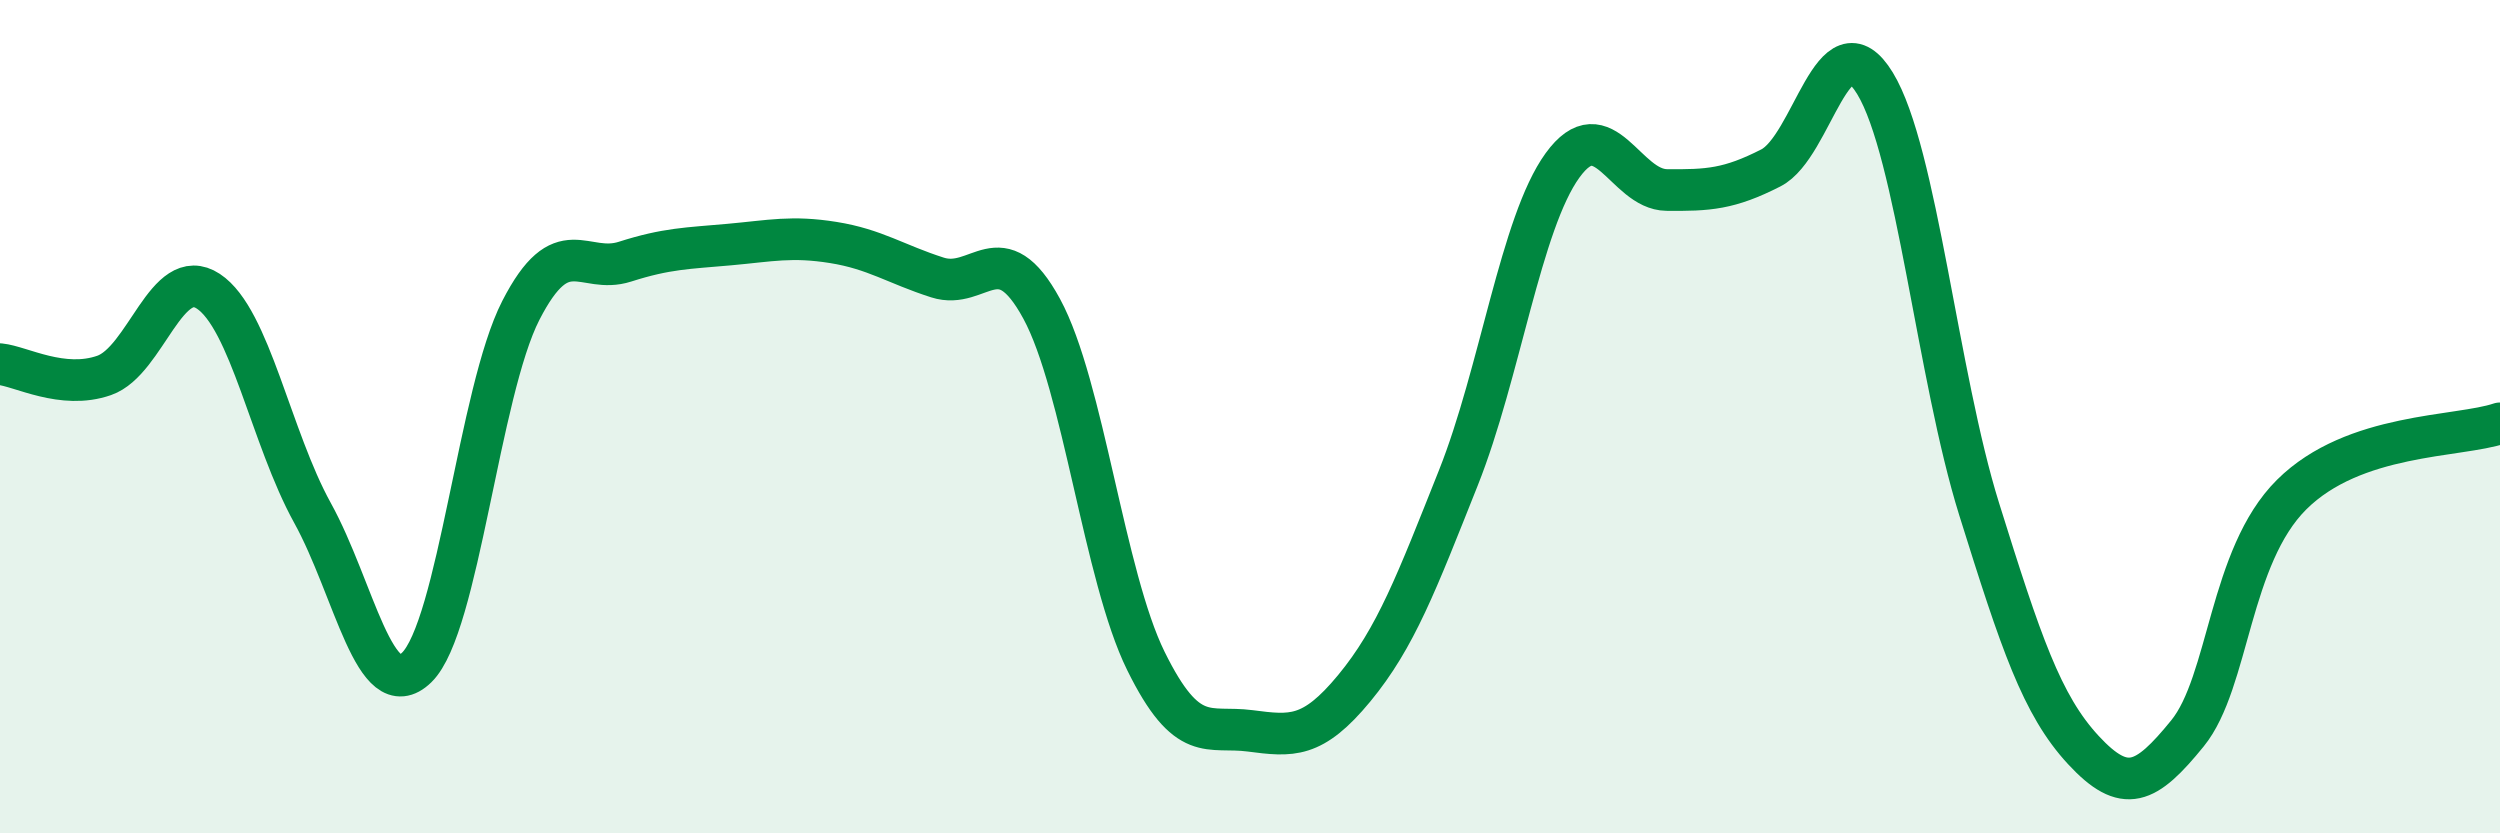
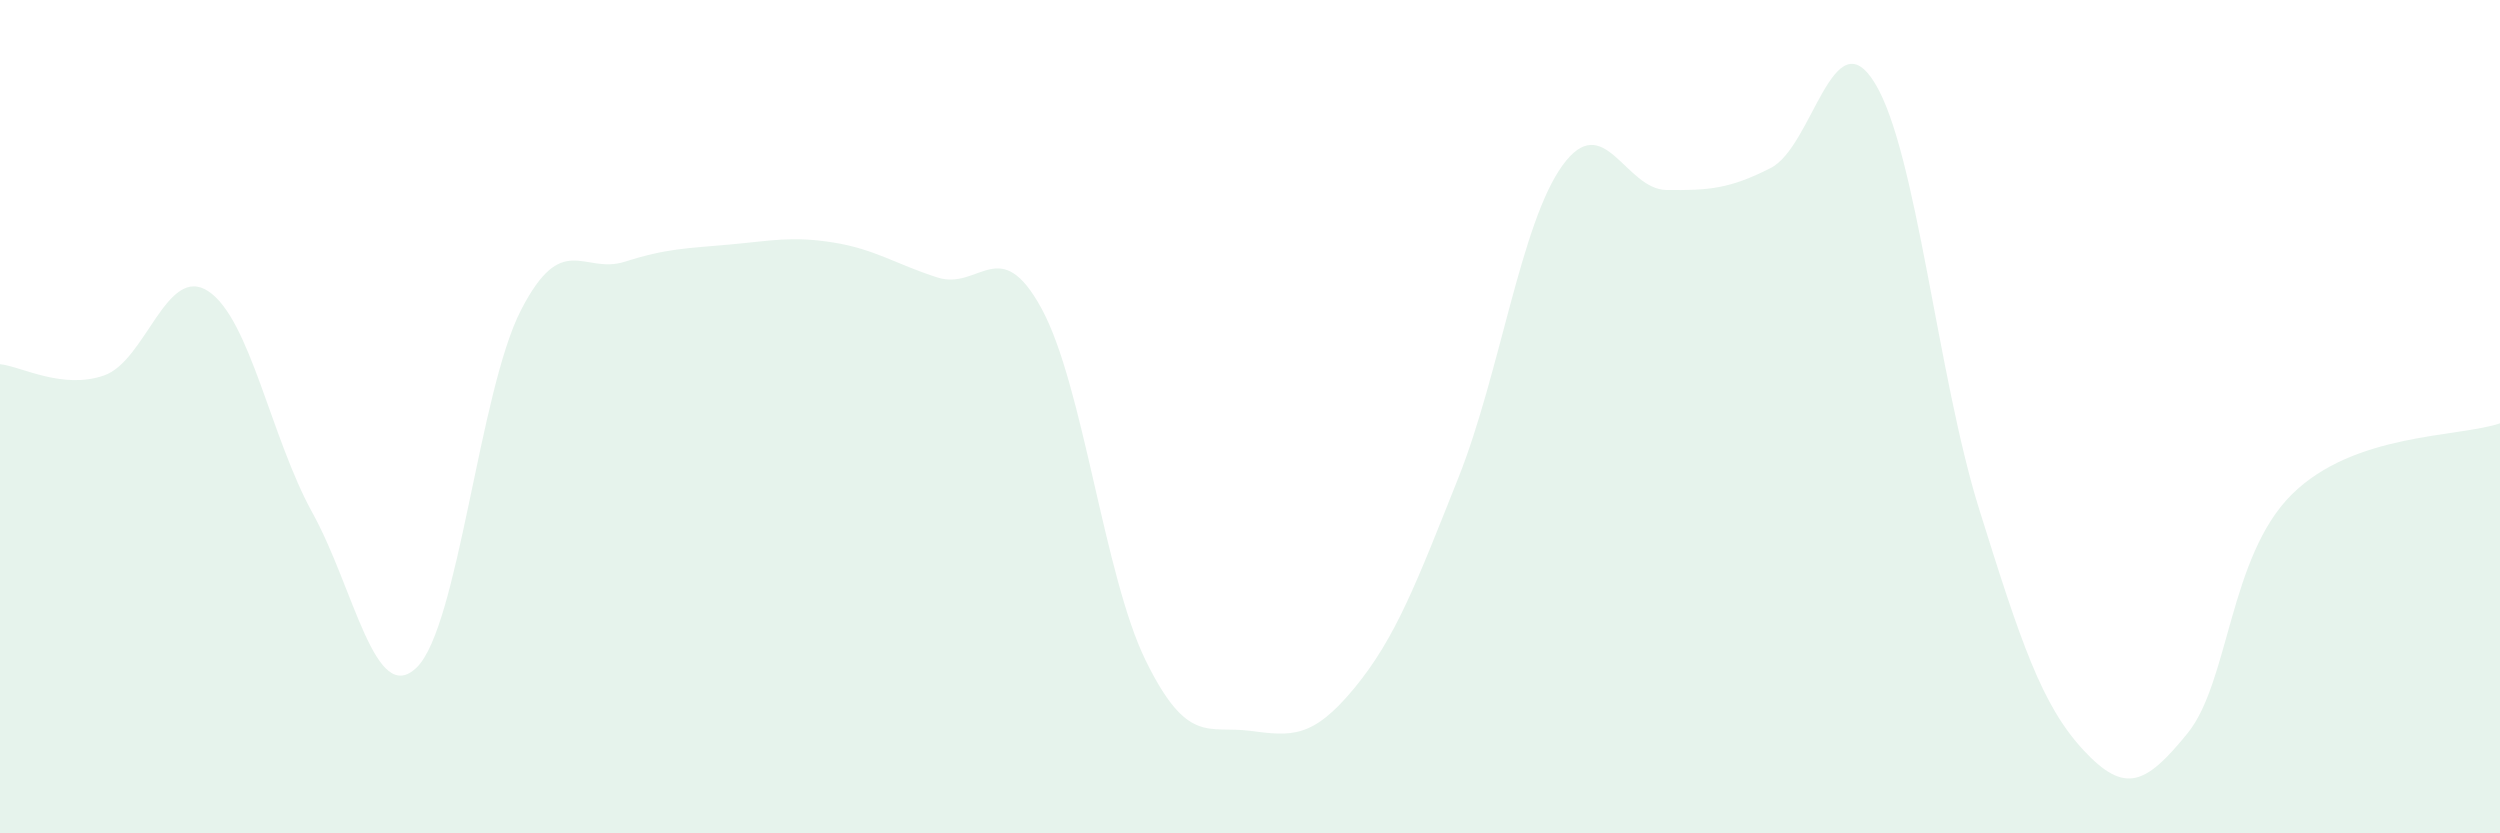
<svg xmlns="http://www.w3.org/2000/svg" width="60" height="20" viewBox="0 0 60 20">
  <path d="M 0,8.74 C 0.5,8.79 1.5,9.36 2.5,9.01 C 3.5,8.66 4,6.33 5,6.99 C 6,7.65 6.5,10.5 7.5,12.31 C 8.5,14.12 9,16.99 10,16.02 C 11,15.05 11.5,9.4 12.5,7.45 C 13.5,5.5 14,6.6 15,6.28 C 16,5.96 16.5,5.96 17.5,5.87 C 18.5,5.78 19,5.66 20,5.82 C 21,5.98 21.5,6.34 22.5,6.66 C 23.5,6.98 24,5.57 25,7.41 C 26,9.25 26.5,13.83 27.5,15.86 C 28.5,17.89 29,17.41 30,17.54 C 31,17.67 31.5,17.73 32.5,16.52 C 33.5,15.31 34,13.98 35,11.47 C 36,8.96 36.5,5.35 37.5,3.97 C 38.5,2.59 39,4.55 40,4.56 C 41,4.57 41.5,4.54 42.5,4.03 C 43.5,3.52 44,0.36 45,2 C 46,3.64 46.5,9.02 47.5,12.22 C 48.5,15.42 49,16.92 50,18 C 51,19.08 51.5,18.83 52.5,17.6 C 53.5,16.37 53.5,13.36 55,11.87 C 56.5,10.38 59,10.5 60,10.16L60 20L0 20Z" fill="#008740" opacity="0.1" stroke-linecap="round" stroke-linejoin="round" />
-   <path d="M 0,8.74 C 0.5,8.79 1.5,9.36 2.5,9.01 C 3.5,8.66 4,6.33 5,6.99 C 6,7.65 6.5,10.5 7.5,12.31 C 8.5,14.12 9,16.99 10,16.02 C 11,15.05 11.5,9.4 12.5,7.45 C 13.5,5.5 14,6.6 15,6.28 C 16,5.96 16.5,5.96 17.5,5.87 C 18.5,5.78 19,5.66 20,5.82 C 21,5.98 21.5,6.34 22.5,6.66 C 23.5,6.98 24,5.57 25,7.41 C 26,9.25 26.5,13.83 27.5,15.86 C 28.5,17.89 29,17.41 30,17.54 C 31,17.67 31.5,17.73 32.5,16.52 C 33.5,15.31 34,13.98 35,11.47 C 36,8.96 36.5,5.35 37.5,3.97 C 38.5,2.59 39,4.55 40,4.56 C 41,4.57 41.5,4.54 42.5,4.03 C 43.5,3.52 44,0.36 45,2 C 46,3.64 46.5,9.02 47.5,12.22 C 48.5,15.42 49,16.92 50,18 C 51,19.08 51.5,18.83 52.5,17.6 C 53.5,16.37 53.5,13.36 55,11.87 C 56.5,10.38 59,10.5 60,10.16" stroke="#008740" stroke-width="1" fill="none" stroke-linecap="round" stroke-linejoin="round" />
</svg>